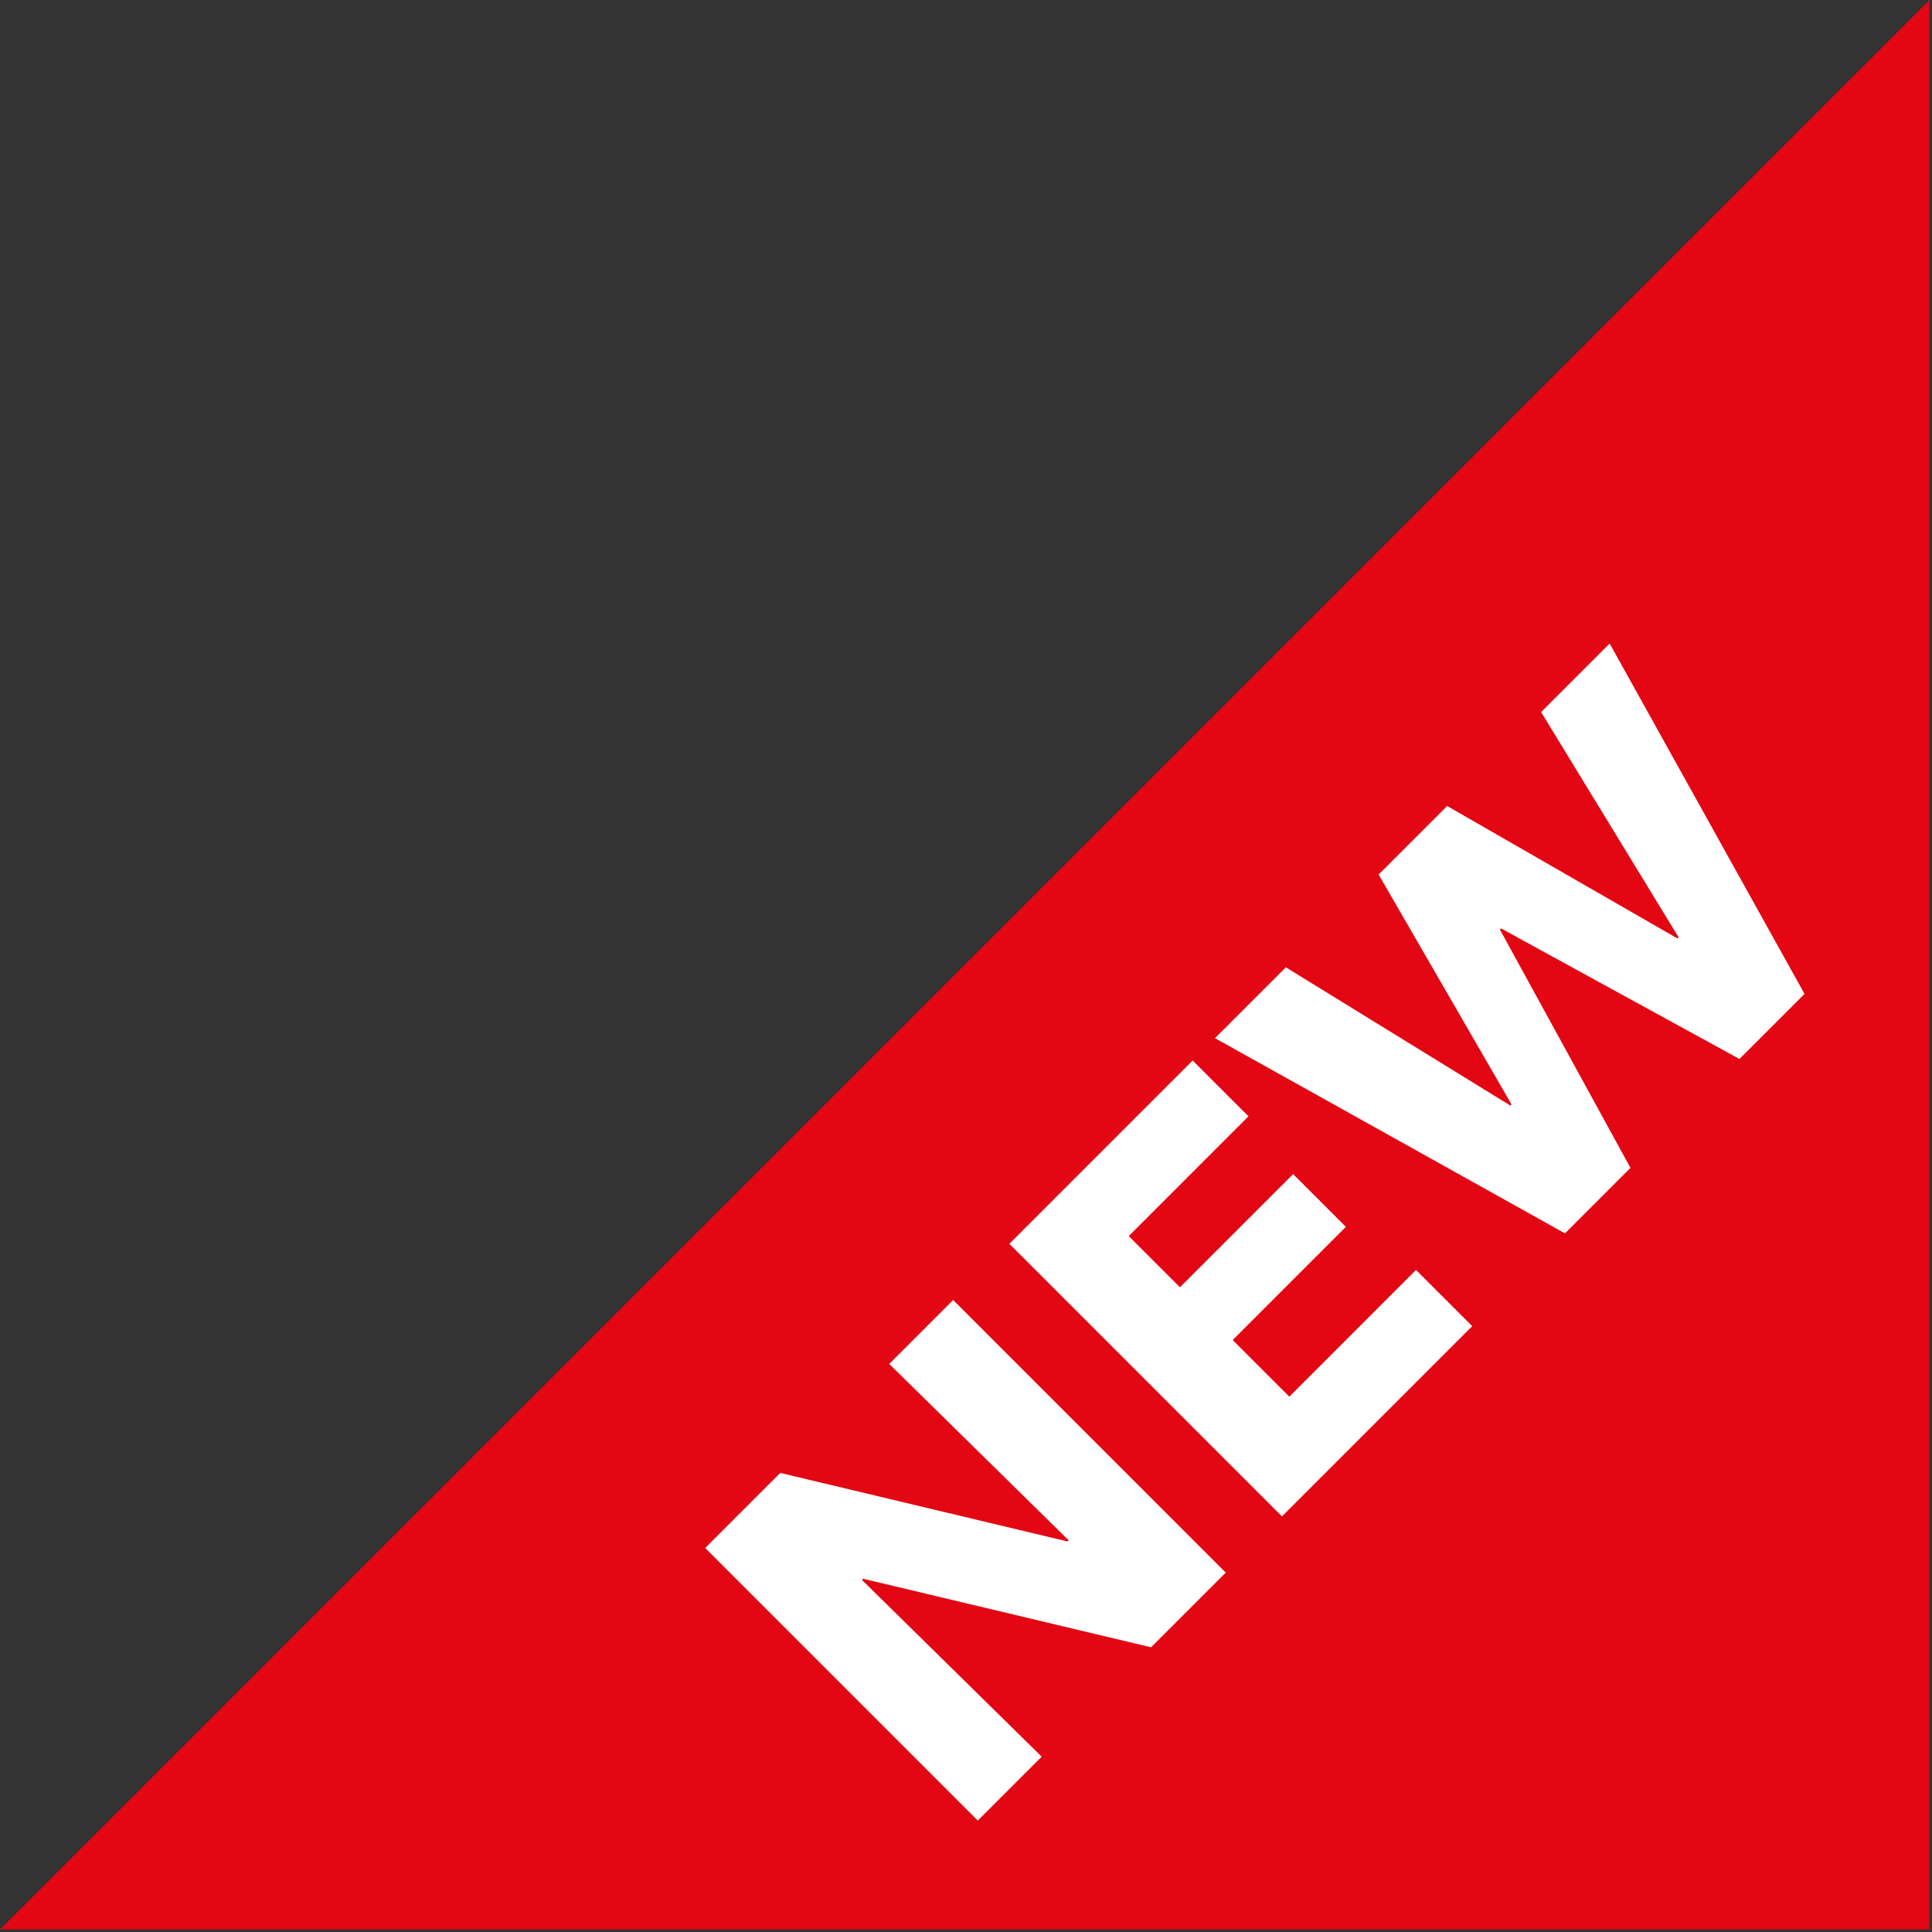
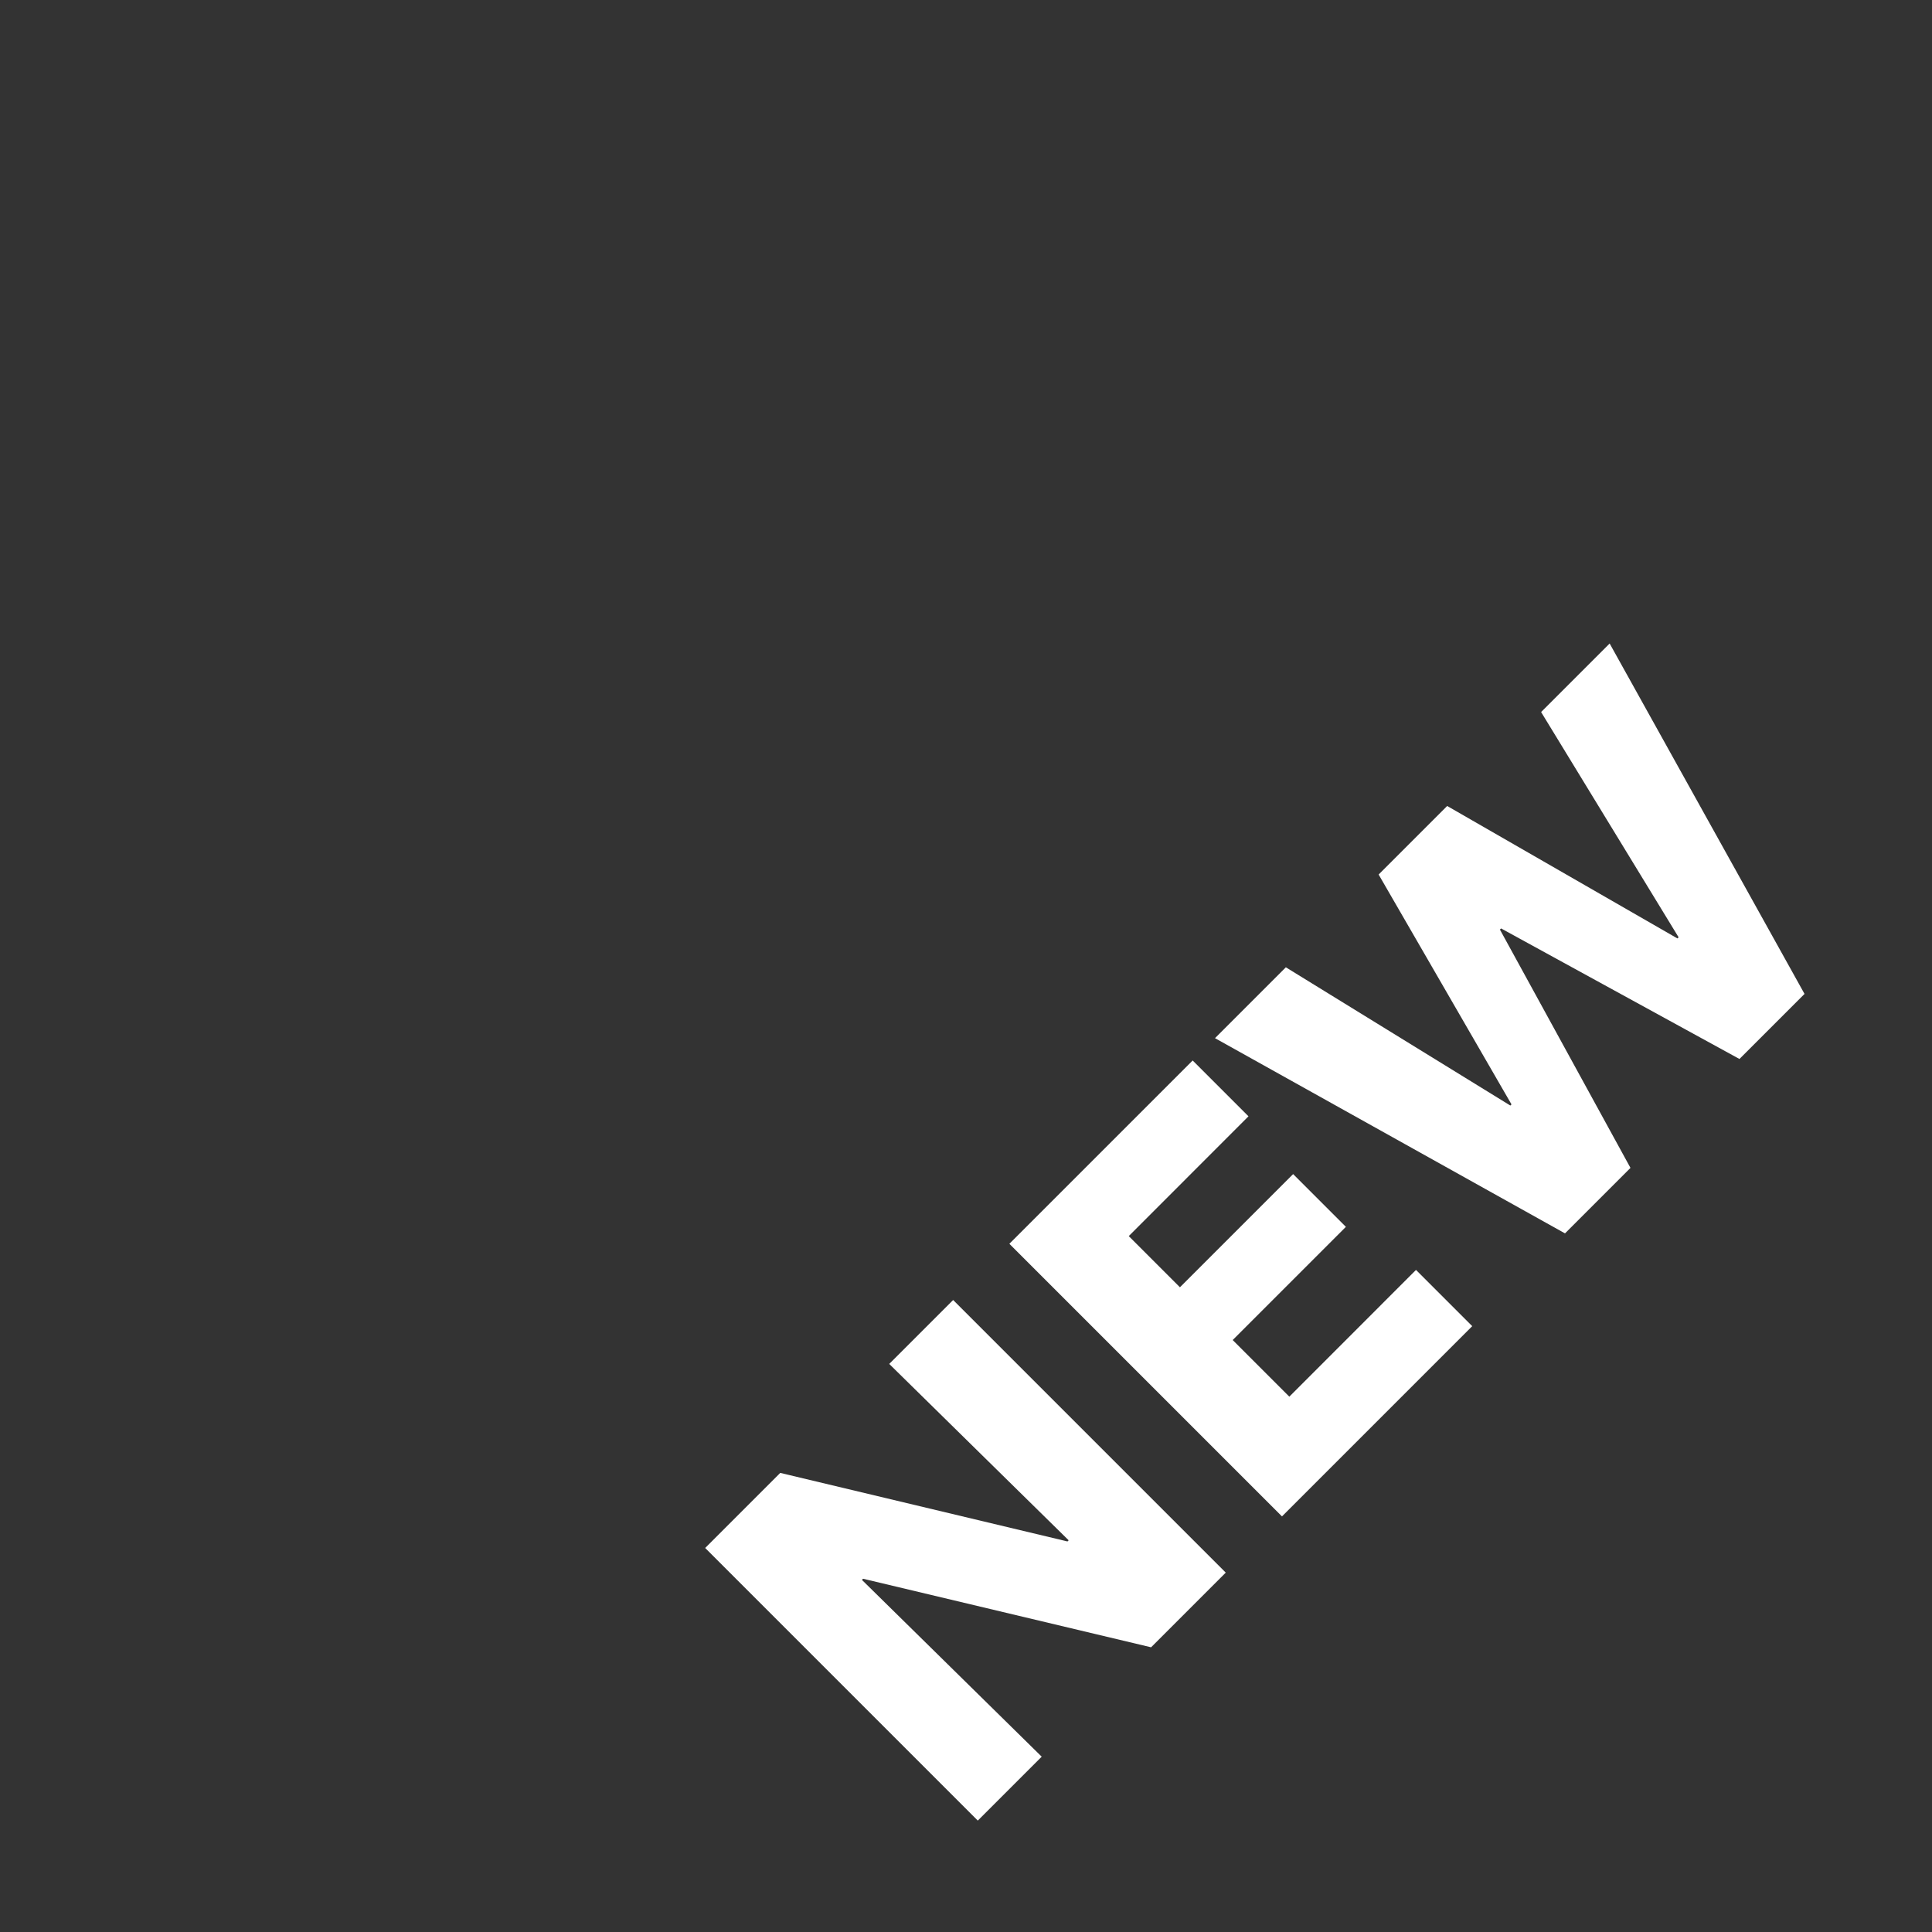
<svg xmlns="http://www.w3.org/2000/svg" width="100%" height="100%" viewBox="0 0 121 121" version="1.1" xml:space="preserve" style="fill-rule:evenodd;clip-rule:evenodd;stroke-linejoin:round;stroke-miterlimit:2;">
  <rect x="0" y="0" width="121" height="121" fill="#333333" stroke="none" />
  <g transform="matrix(4.263,0,0,4.263,1.20274e-14,-2.788)">
-     <path d="M28.346,0.654L28.346,29L0,29L28.346,0.654Z" style="fill:rgb(227,6,19);" />
-   </g>
+     </g>
  <g transform="matrix(4.263,0,0,4.263,1.20274e-14,-2.788)">
    <path d="M14.365,27.401L10.36,23.396L11.463,22.293L15.683,23.3L15.7,23.283L13.064,20.692L14.003,19.753L18.008,23.758L16.911,24.855L12.68,23.848L12.663,23.865L15.304,26.462L14.365,27.401Z" style="fill:white;fill-rule:nonzero;" />
  </g>
  <g transform="matrix(4.263,0,0,4.263,1.20274e-14,-2.788)">
    <path d="M18.834,22.932L14.829,18.927L17.522,16.234L18.342,17.054L16.583,18.814L17.335,19.566L18.998,17.903L19.773,18.678L18.11,20.341L18.942,21.173L20.803,19.311L21.629,20.137L18.834,22.932Z" style="fill:white;fill-rule:nonzero;" />
  </g>
  <g transform="matrix(4.263,0,0,4.263,1.20274e-14,-2.788)">
    <path d="M22.992,18.774L17.85,15.906L18.891,14.865L22.189,16.896L22.206,16.879L20.254,13.502L21.261,12.495L24.644,14.441L24.661,14.424L22.641,11.115L23.648,10.108L26.511,15.256L25.555,16.212L22.053,14.294L22.036,14.311L23.954,17.812L22.992,18.774Z" style="fill:white;fill-rule:nonzero;" />
  </g>
</svg>